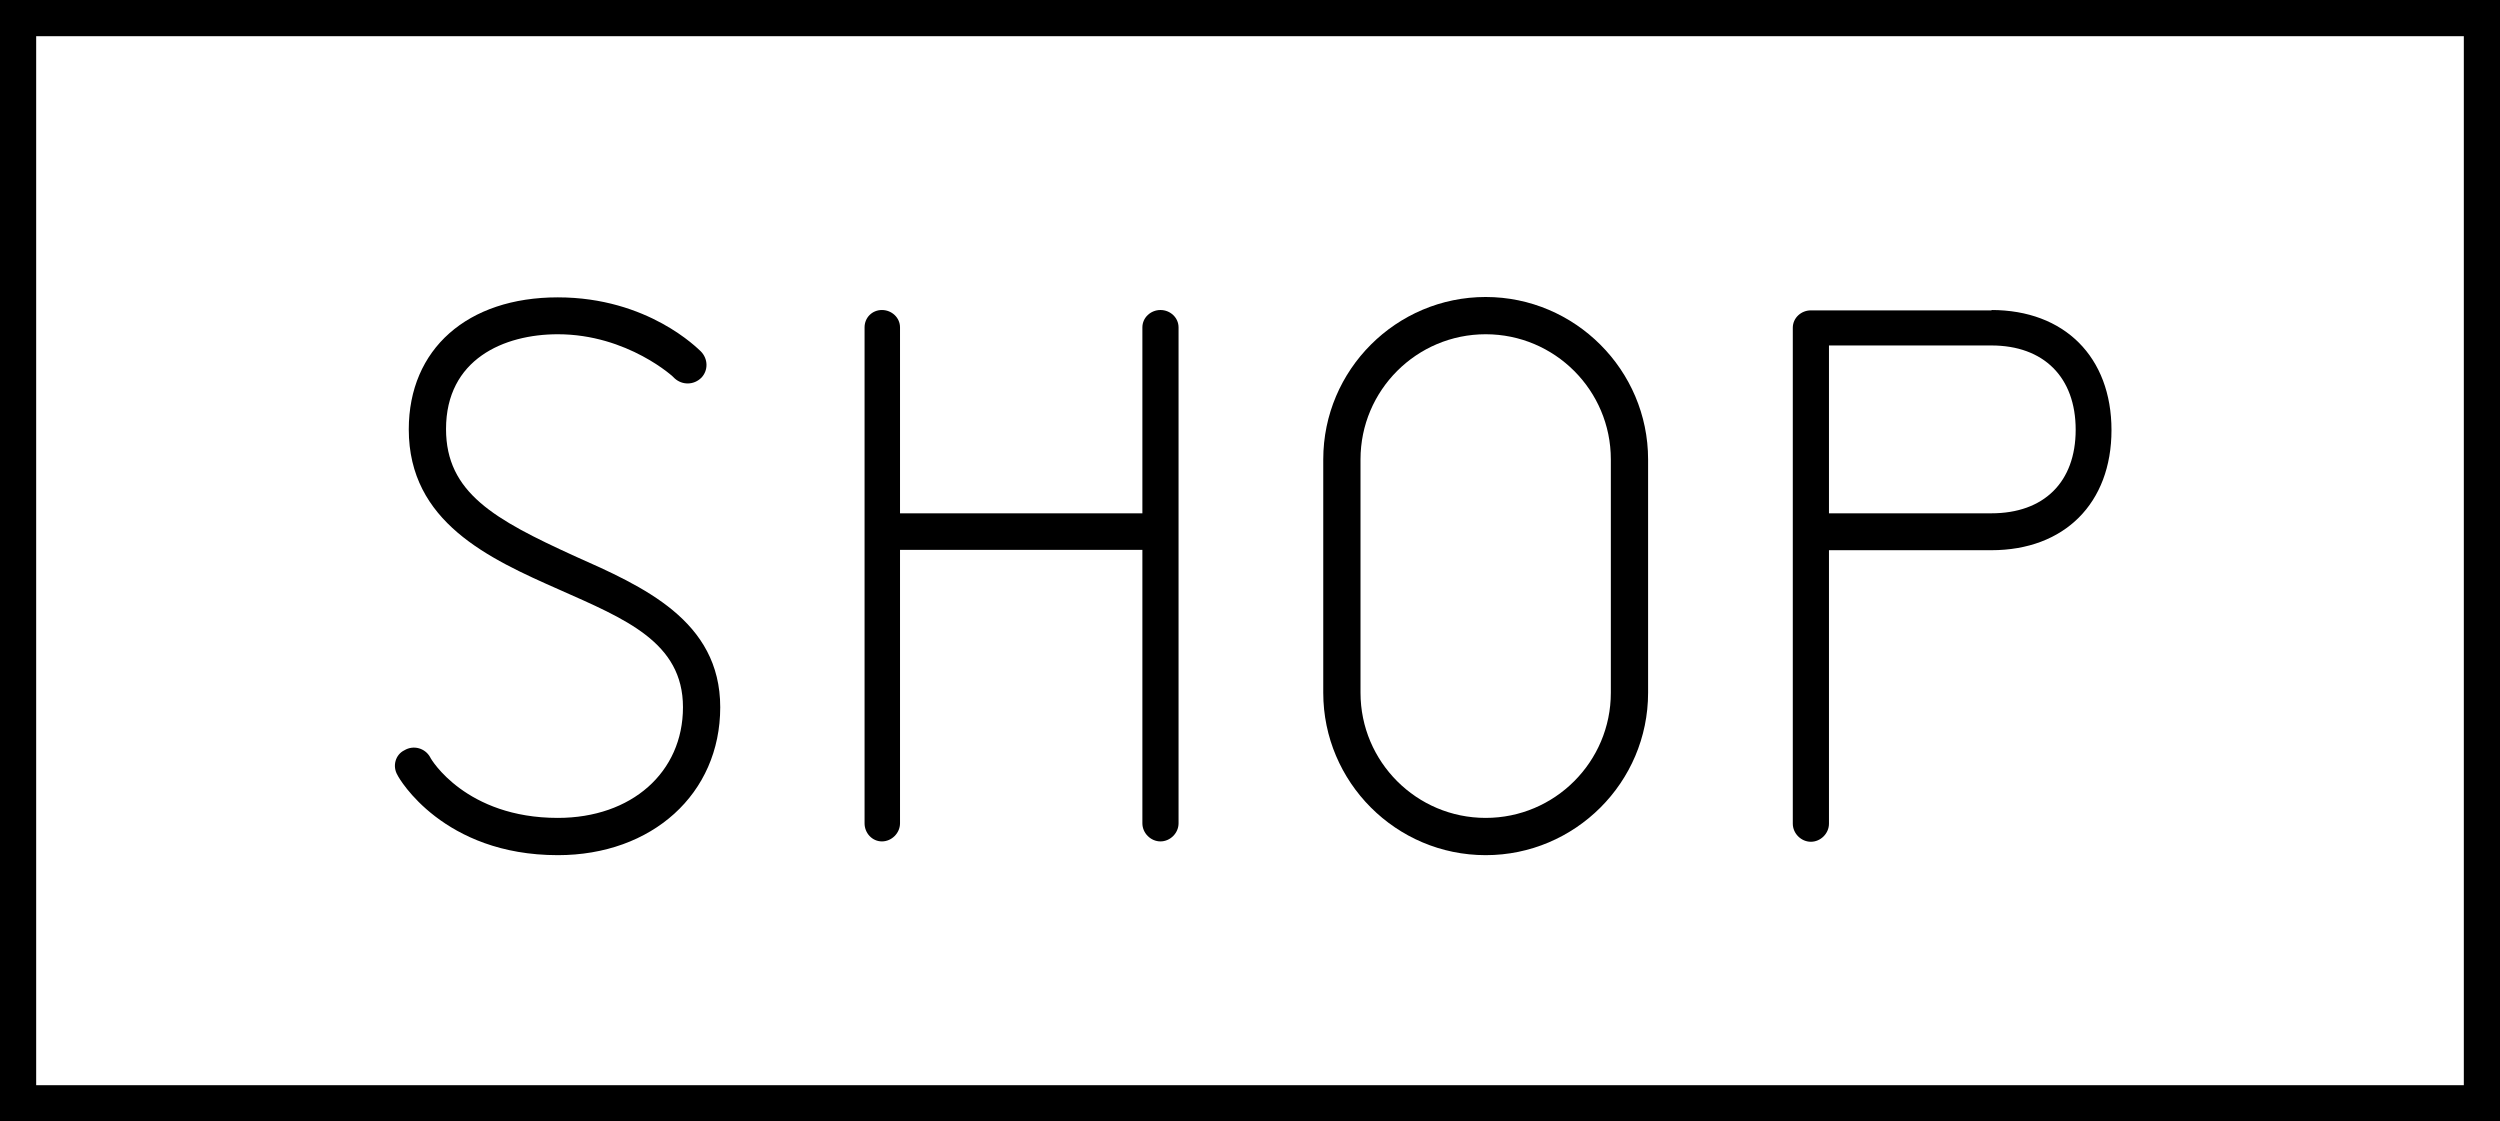
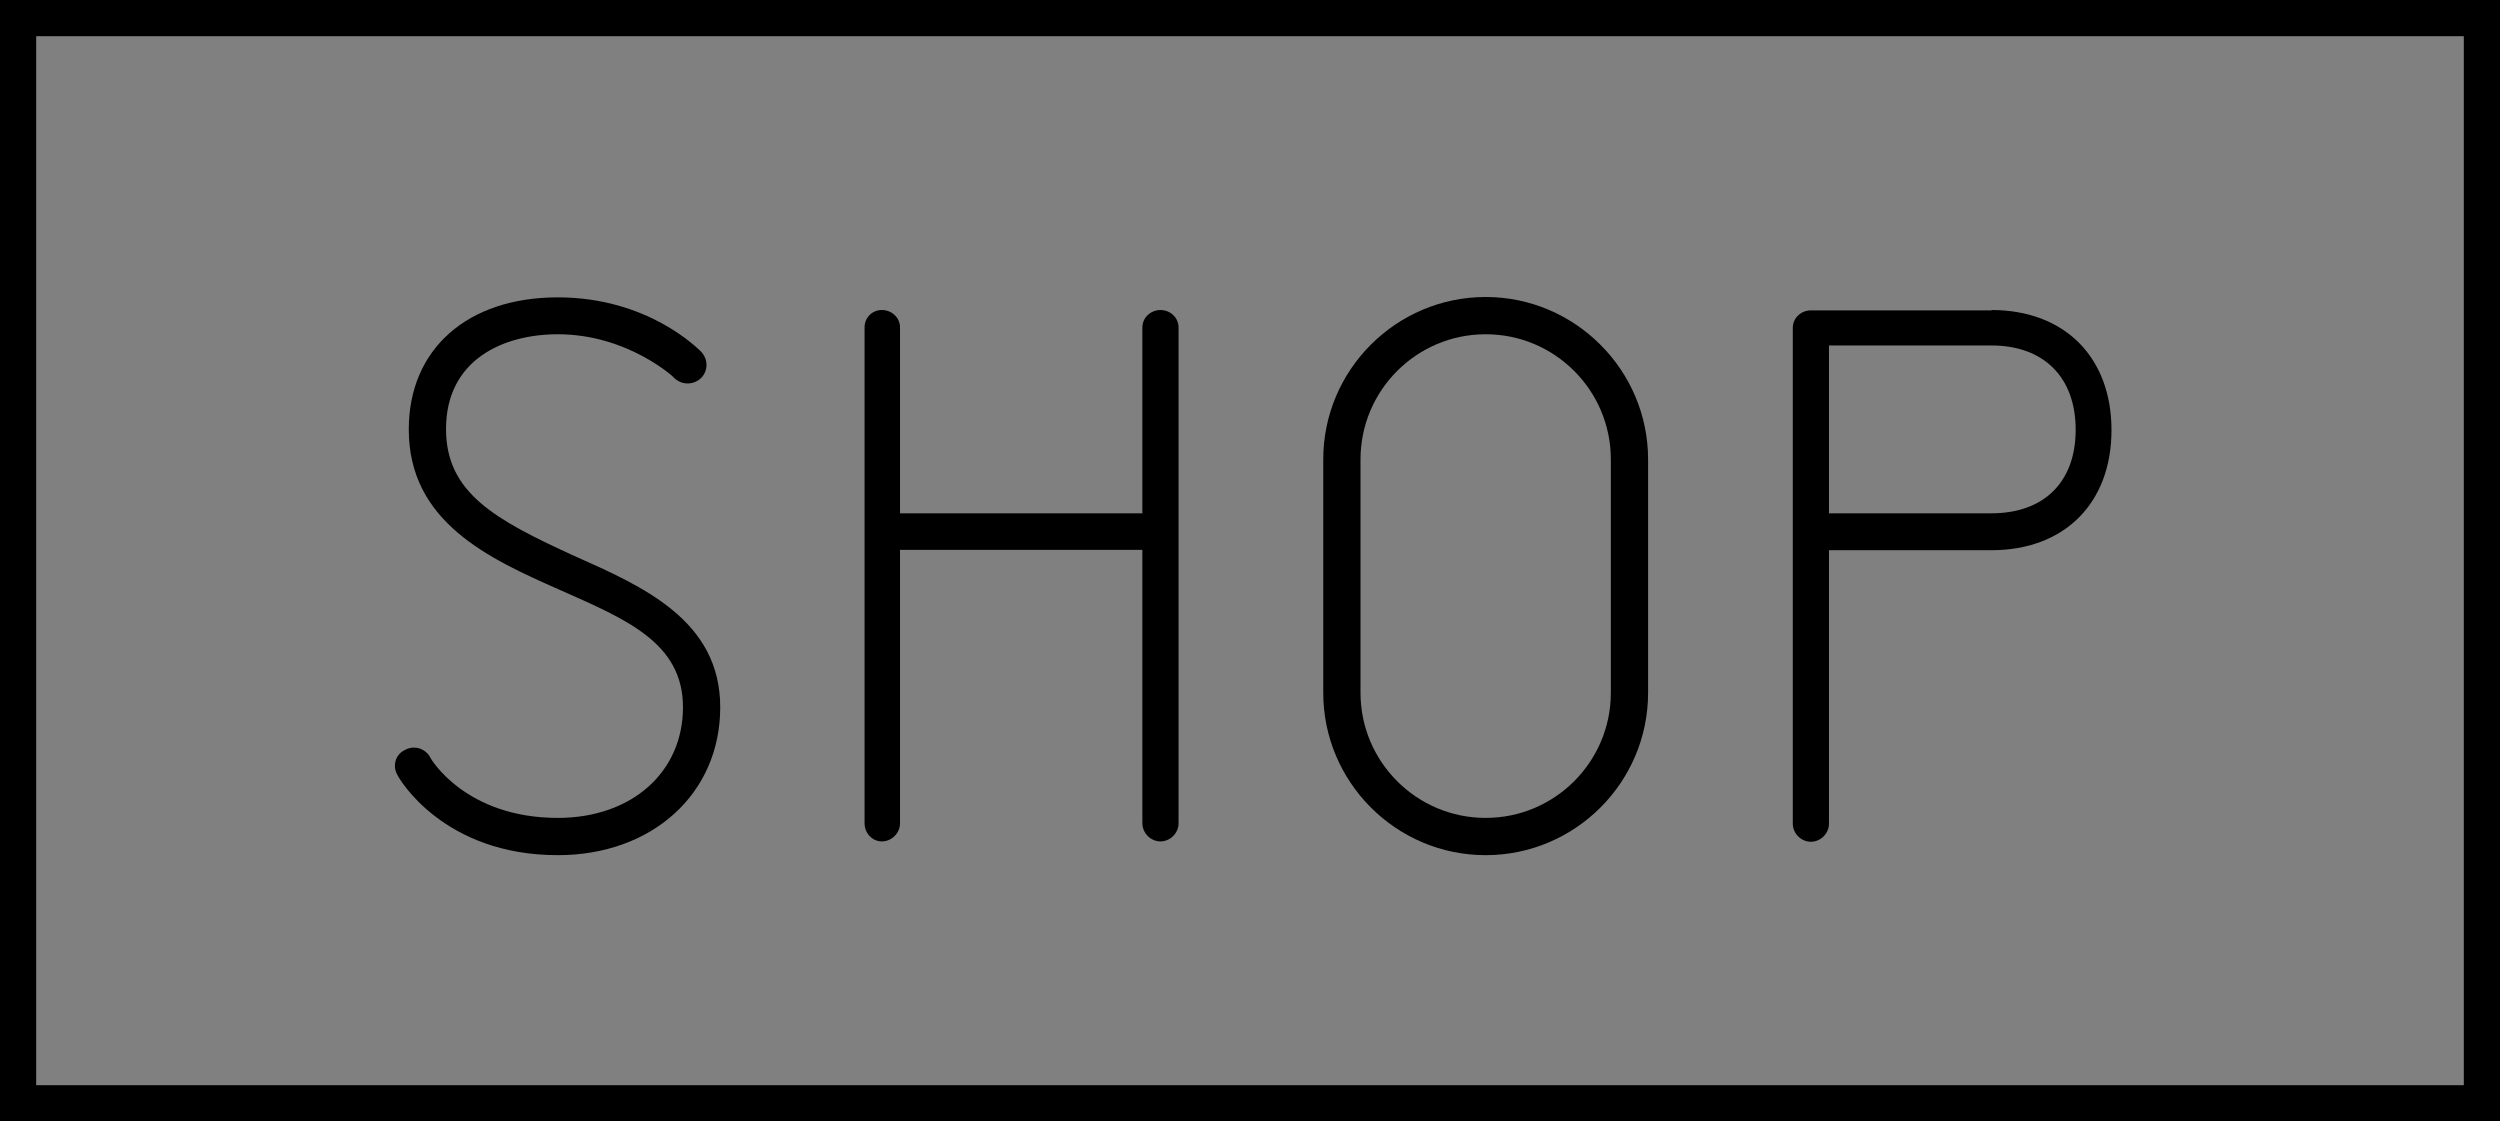
<svg xmlns="http://www.w3.org/2000/svg" id="_レイヤー_2" viewBox="0 0 69.11 31">
  <rect x="0" y="0" width="69.11" height="31" fill="#808080" stroke="none" />
  <defs>
    <style>.cls-1{fill:#fff;}</style>
  </defs>
  <g id="_x30_807追加分">
-     <rect class="cls-1" x=".5" y=".5" width="68.11" height="30" />
    <path d="M69.11,31H0V0h69.11v31ZM1,30h67.11V1H1v29Z" />
    <path d="M15.42,23.64c-3.17,0-4.39-2.12-4.43-2.21-.15-.25-.06-.57.19-.69.25-.15.57-.06.71.19.02.06.99,1.68,3.53,1.68,2.04,0,3.46-1.26,3.46-3.06s-1.6-2.44-3.42-3.25c-1.95-.86-4.16-1.87-4.16-4.43,0-2.22,1.62-3.65,4.12-3.65s3.88,1.43,3.95,1.49c.21.21.21.53.02.73-.21.21-.53.21-.74.02,0-.02-1.3-1.22-3.23-1.22-1.49,0-3.09.69-3.09,2.62,0,1.76,1.34,2.5,3.55,3.51,1.89.84,4.03,1.78,4.03,4.18s-1.89,4.09-4.49,4.09Z" />
    <path d="M32.58,9.05v13.71c0,.27-.23.5-.5.5s-.5-.23-.5-.5v-7.56h-6.7v7.56c0,.27-.23.5-.5.5s-.48-.23-.48-.5v-13.71c0-.27.21-.48.48-.48s.5.21.5.48v5.14h6.7v-5.14c0-.27.23-.48.5-.48s.5.21.5.48Z" />
    <path d="M41.07,23.64c-2.48,0-4.49-2.02-4.49-4.49v-6.45c0-2.48,2.02-4.49,4.49-4.49s4.49,2.02,4.49,4.49v6.45c0,2.48-2.02,4.49-4.49,4.49ZM41.07,9.24c-1.91,0-3.46,1.55-3.46,3.46v6.45c0,1.91,1.55,3.46,3.46,3.46s3.46-1.55,3.46-3.46v-6.45c0-1.91-1.55-3.46-3.46-3.46Z" />
    <path d="M55.05,8.57c2.02,0,3.32,1.3,3.32,3.32s-1.3,3.32-3.32,3.32h-4.49v7.56c0,.27-.23.5-.5.5s-.5-.23-.5-.5v-13.71c0-.27.23-.48.5-.48h5ZM55.05,14.19c1.45,0,2.33-.86,2.33-2.31s-.88-2.33-2.33-2.33h-4.49v4.64h4.49Z" />
  </g>
</svg>